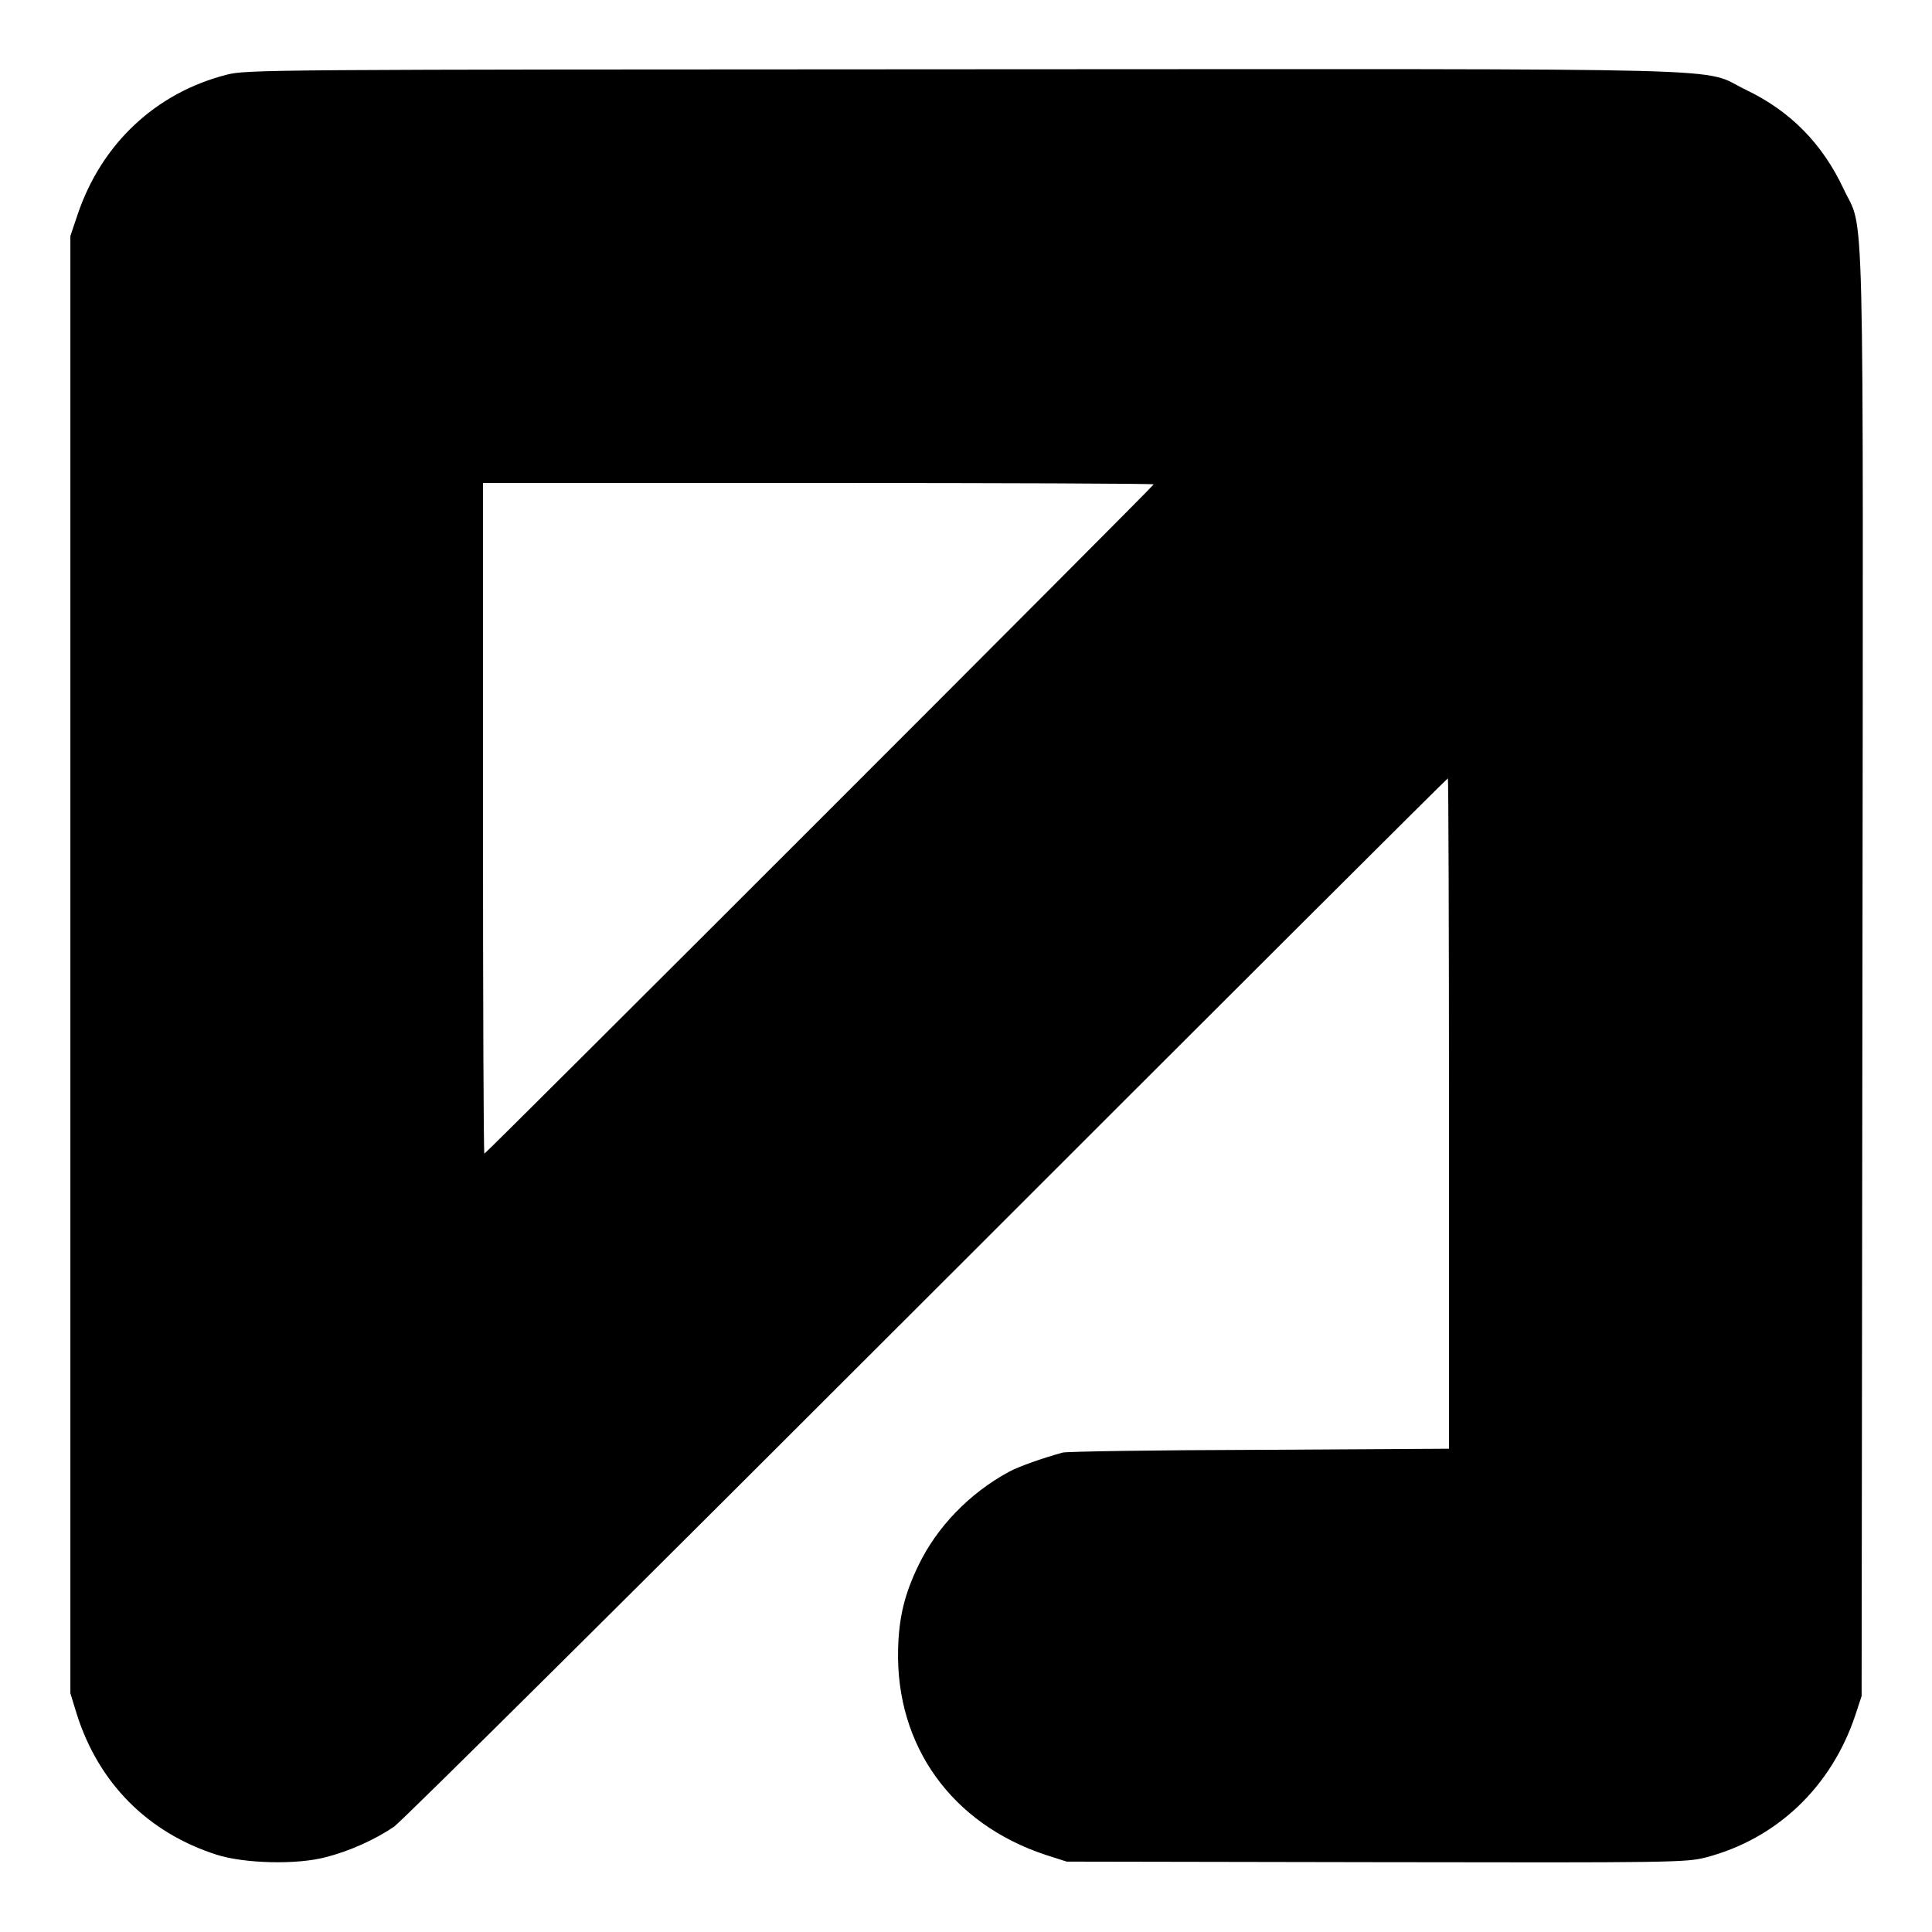
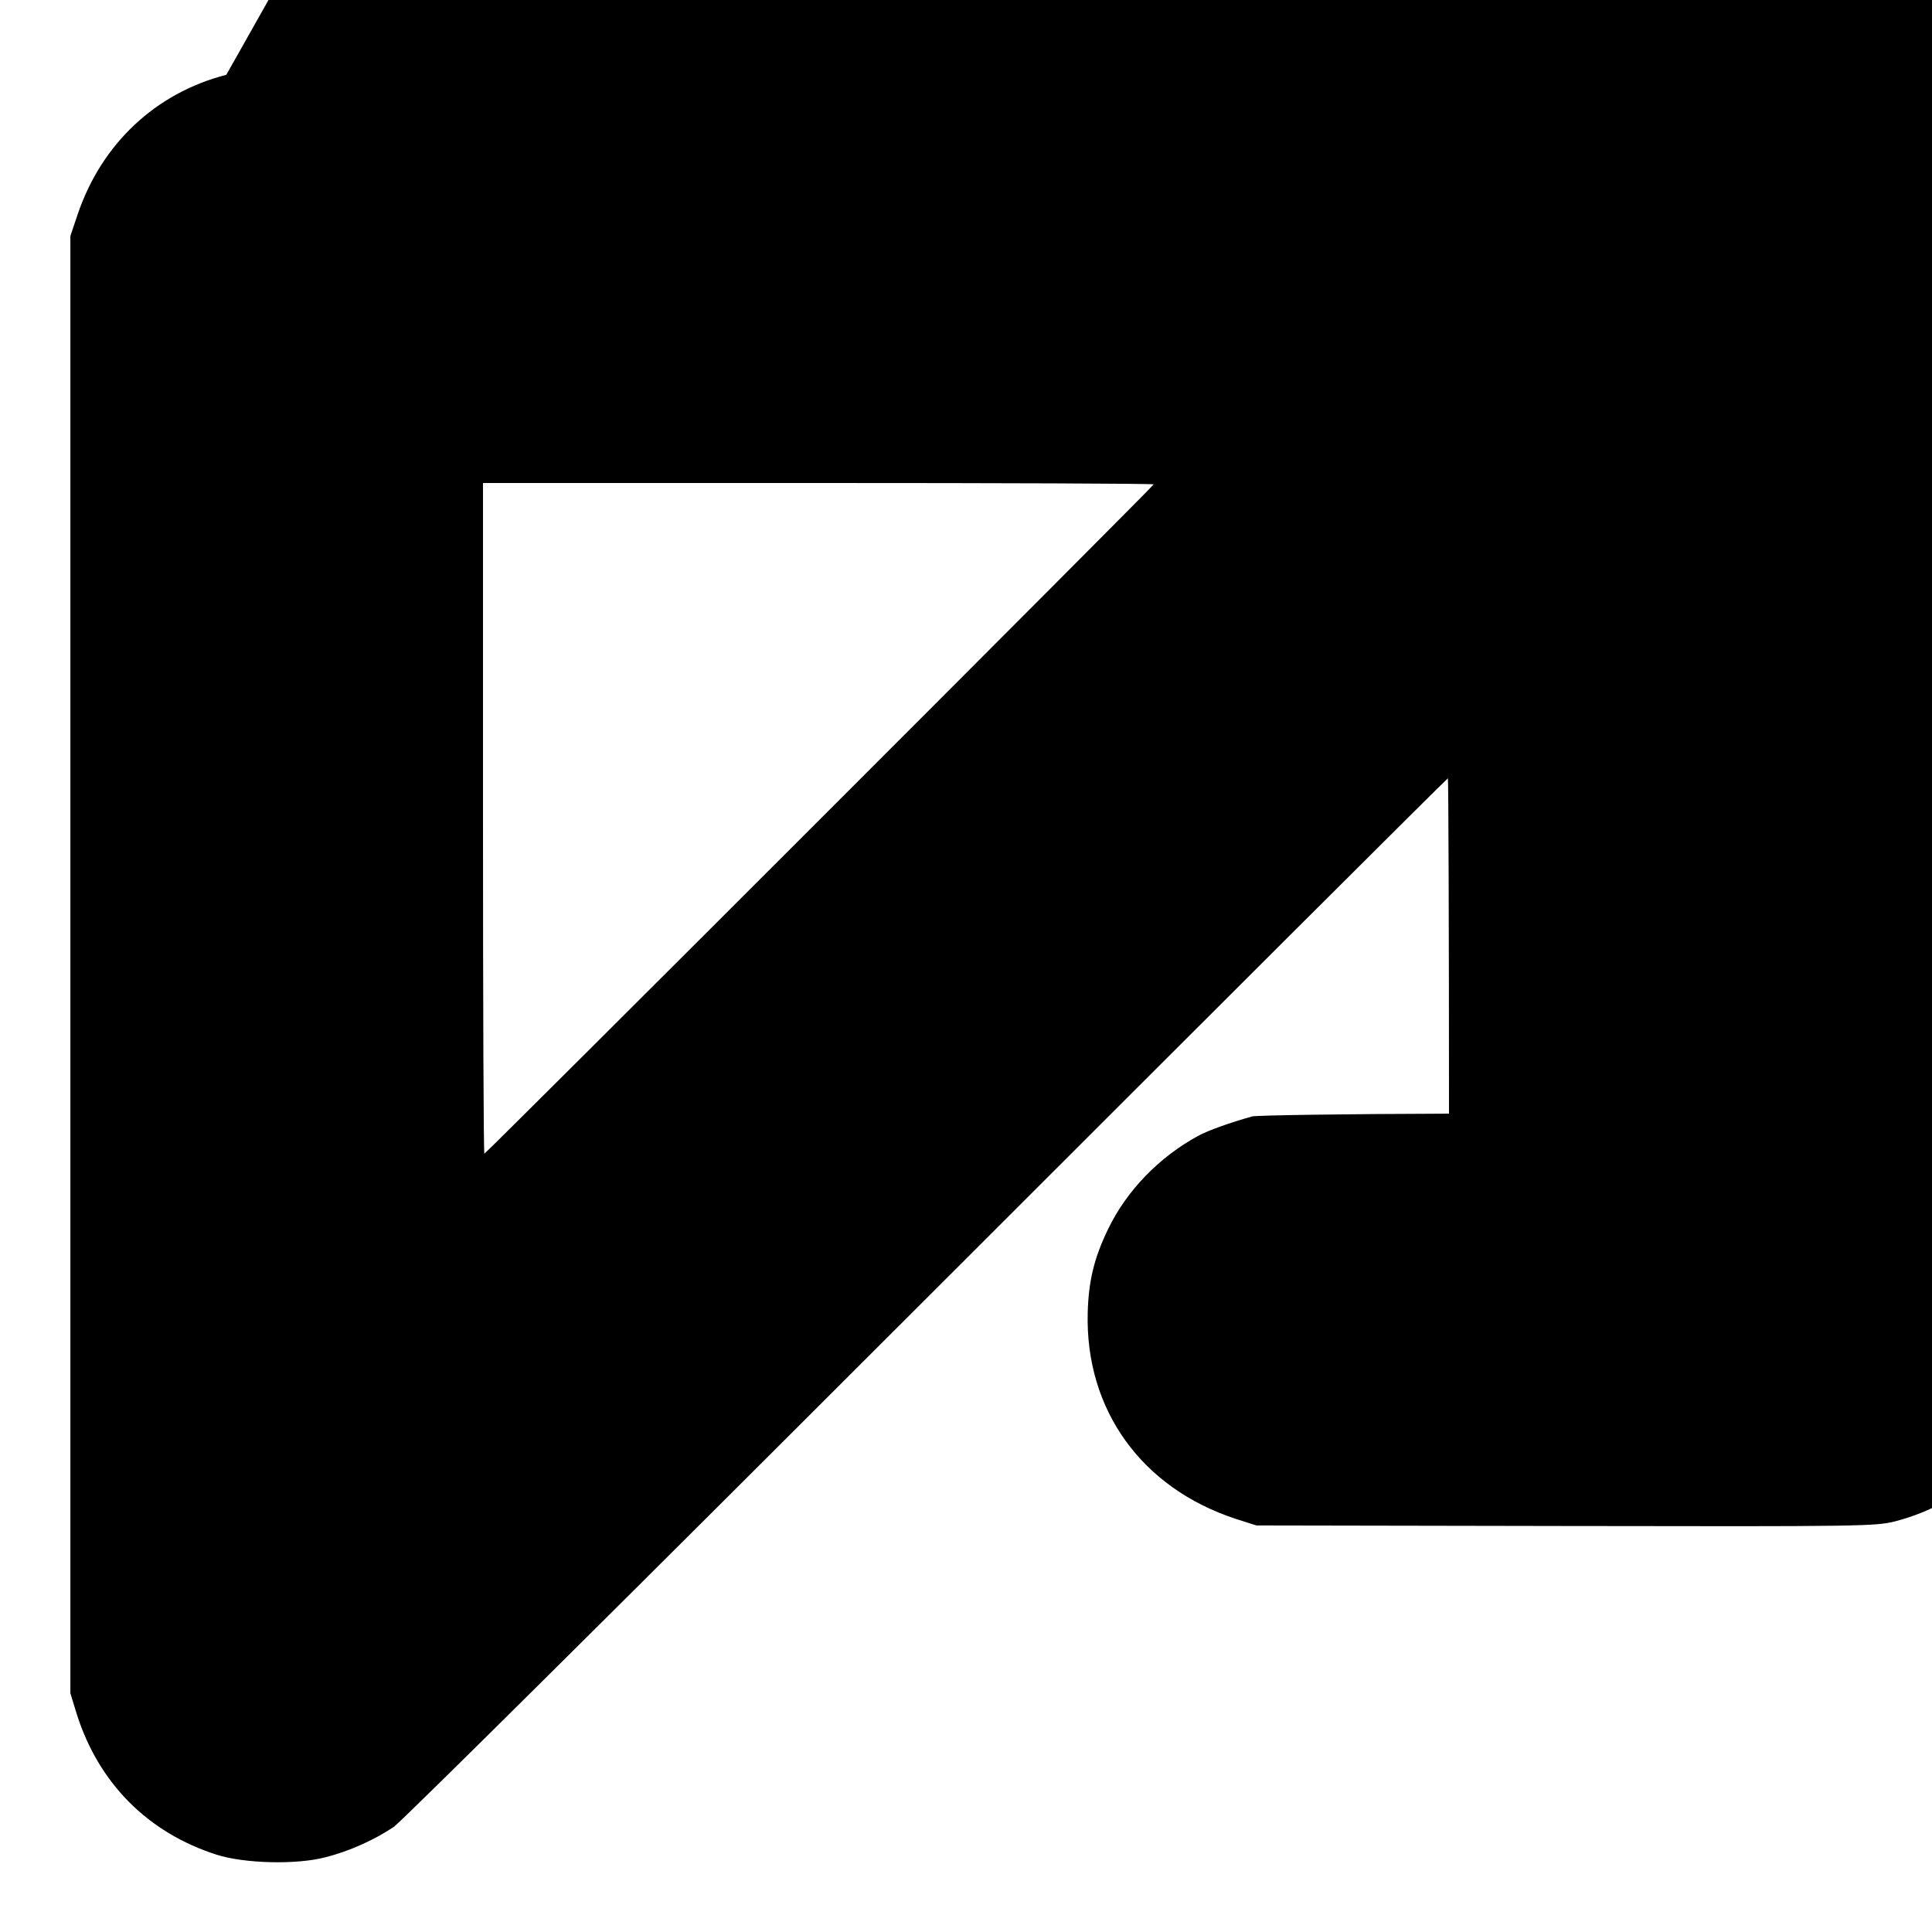
<svg xmlns="http://www.w3.org/2000/svg" version="1.0" width="700pt" height="700pt" viewBox="0 0 700 700" preserveAspectRatio="xMidYMid meet">
  <g transform="translate(0,700) scale(0.1,-0.1)" fill="#000000" stroke="none">
-     <path d="M820 6729 c-256 -66 -451 -249 -538 -504 l-27 -80 0 -2640 0 -2640 23 -75 c79 -250 257 -430 507 -510 100 -32 290 -37 395 -9 87 22 179 64 247 110 27 18 895 880 1931 1916 1036 1036 1885 1883 1888 1883 2 0 4 -547 4 -1215 l0 -1214 -687 -4 c-379 -1 -699 -6 -713 -10 -79 -22 -160 -51 -195 -70 -142 -77 -260 -199 -327 -338 -50 -103 -71 -187 -74 -304 -9 -351 195 -634 536 -746 l75 -24 1120 -2 c1080 -2 1123 -1 1195 17 257 67 455 255 542 515 l23 70 3 2615 c3 2919 8 2683 -68 2845 -77 164 -192 282 -355 360 -170 82 80 75 -2832 74 -2531 -1 -2600 -1 -2673 -20z m3360 -1484 c0 -6 -2419 -2425 -2425 -2425 -3 0 -5 547 -5 1215 l0 1215 1215 0 c668 0 1215 -2 1215 -5z" />
+     <path d="M820 6729 c-256 -66 -451 -249 -538 -504 l-27 -80 0 -2640 0 -2640 23 -75 c79 -250 257 -430 507 -510 100 -32 290 -37 395 -9 87 22 179 64 247 110 27 18 895 880 1931 1916 1036 1036 1885 1883 1888 1883 2 0 4 -547 4 -1215 c-379 -1 -699 -6 -713 -10 -79 -22 -160 -51 -195 -70 -142 -77 -260 -199 -327 -338 -50 -103 -71 -187 -74 -304 -9 -351 195 -634 536 -746 l75 -24 1120 -2 c1080 -2 1123 -1 1195 17 257 67 455 255 542 515 l23 70 3 2615 c3 2919 8 2683 -68 2845 -77 164 -192 282 -355 360 -170 82 80 75 -2832 74 -2531 -1 -2600 -1 -2673 -20z m3360 -1484 c0 -6 -2419 -2425 -2425 -2425 -3 0 -5 547 -5 1215 l0 1215 1215 0 c668 0 1215 -2 1215 -5z" />
  </g>
</svg>